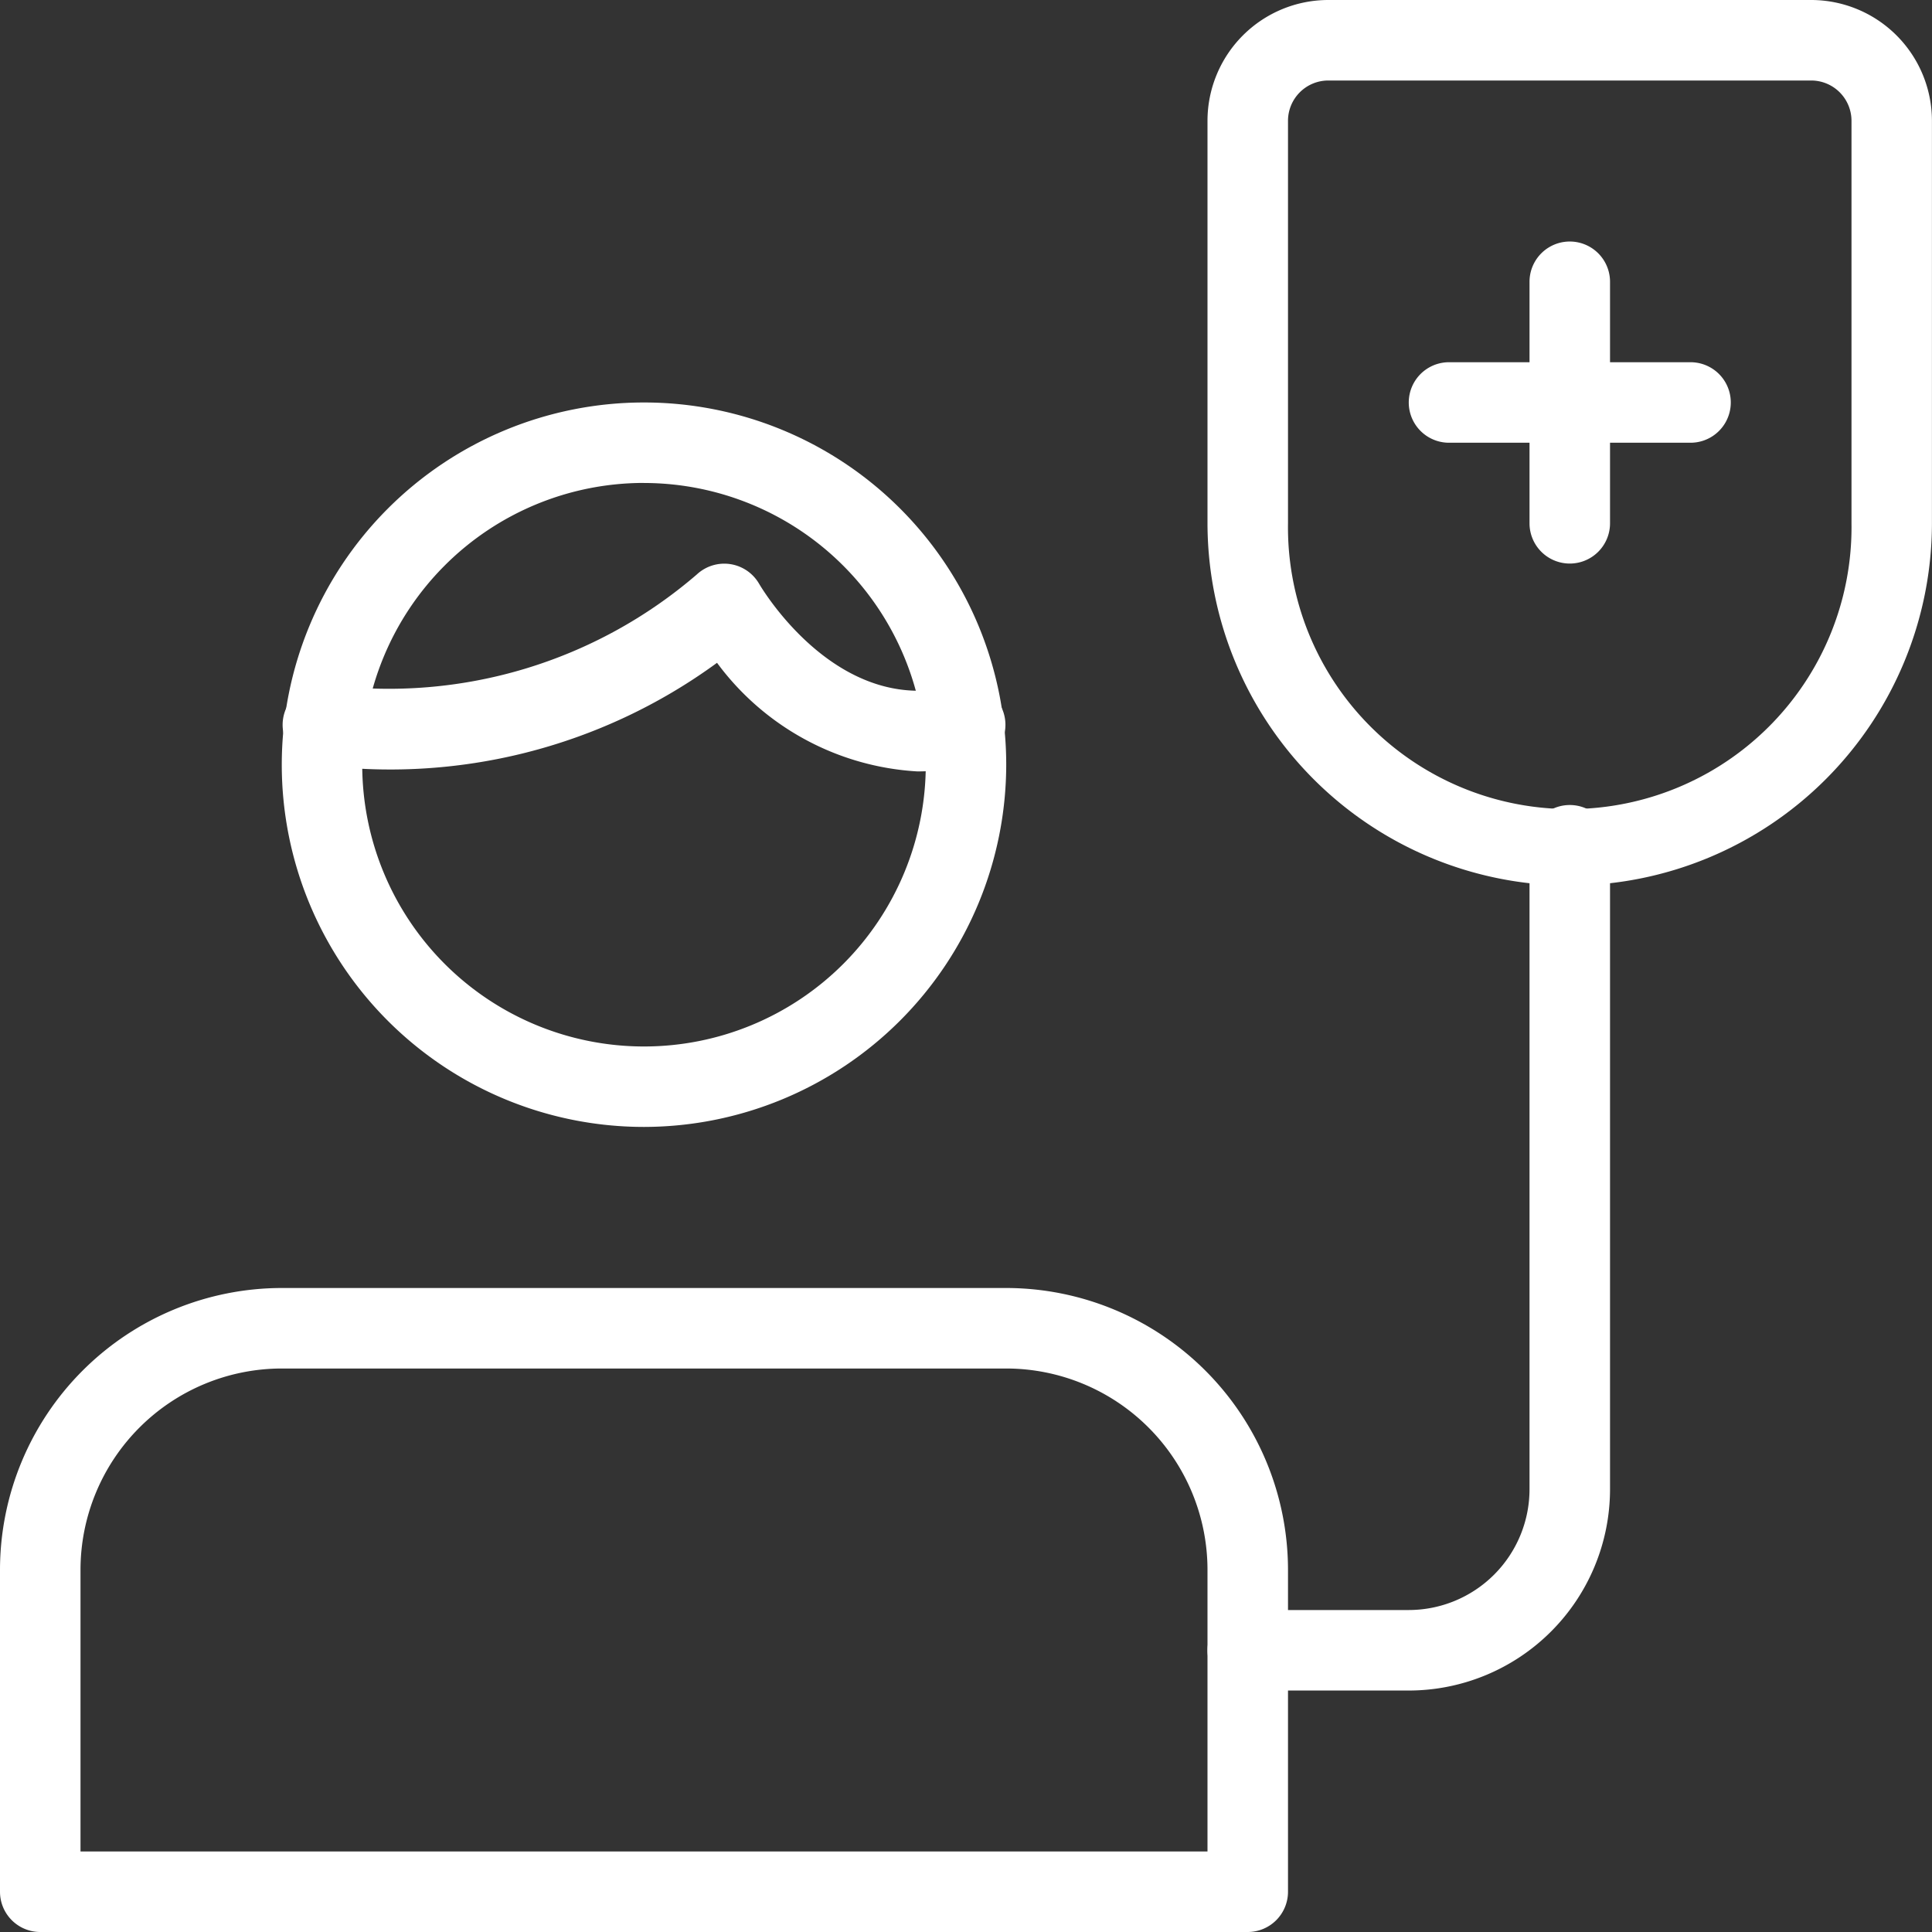
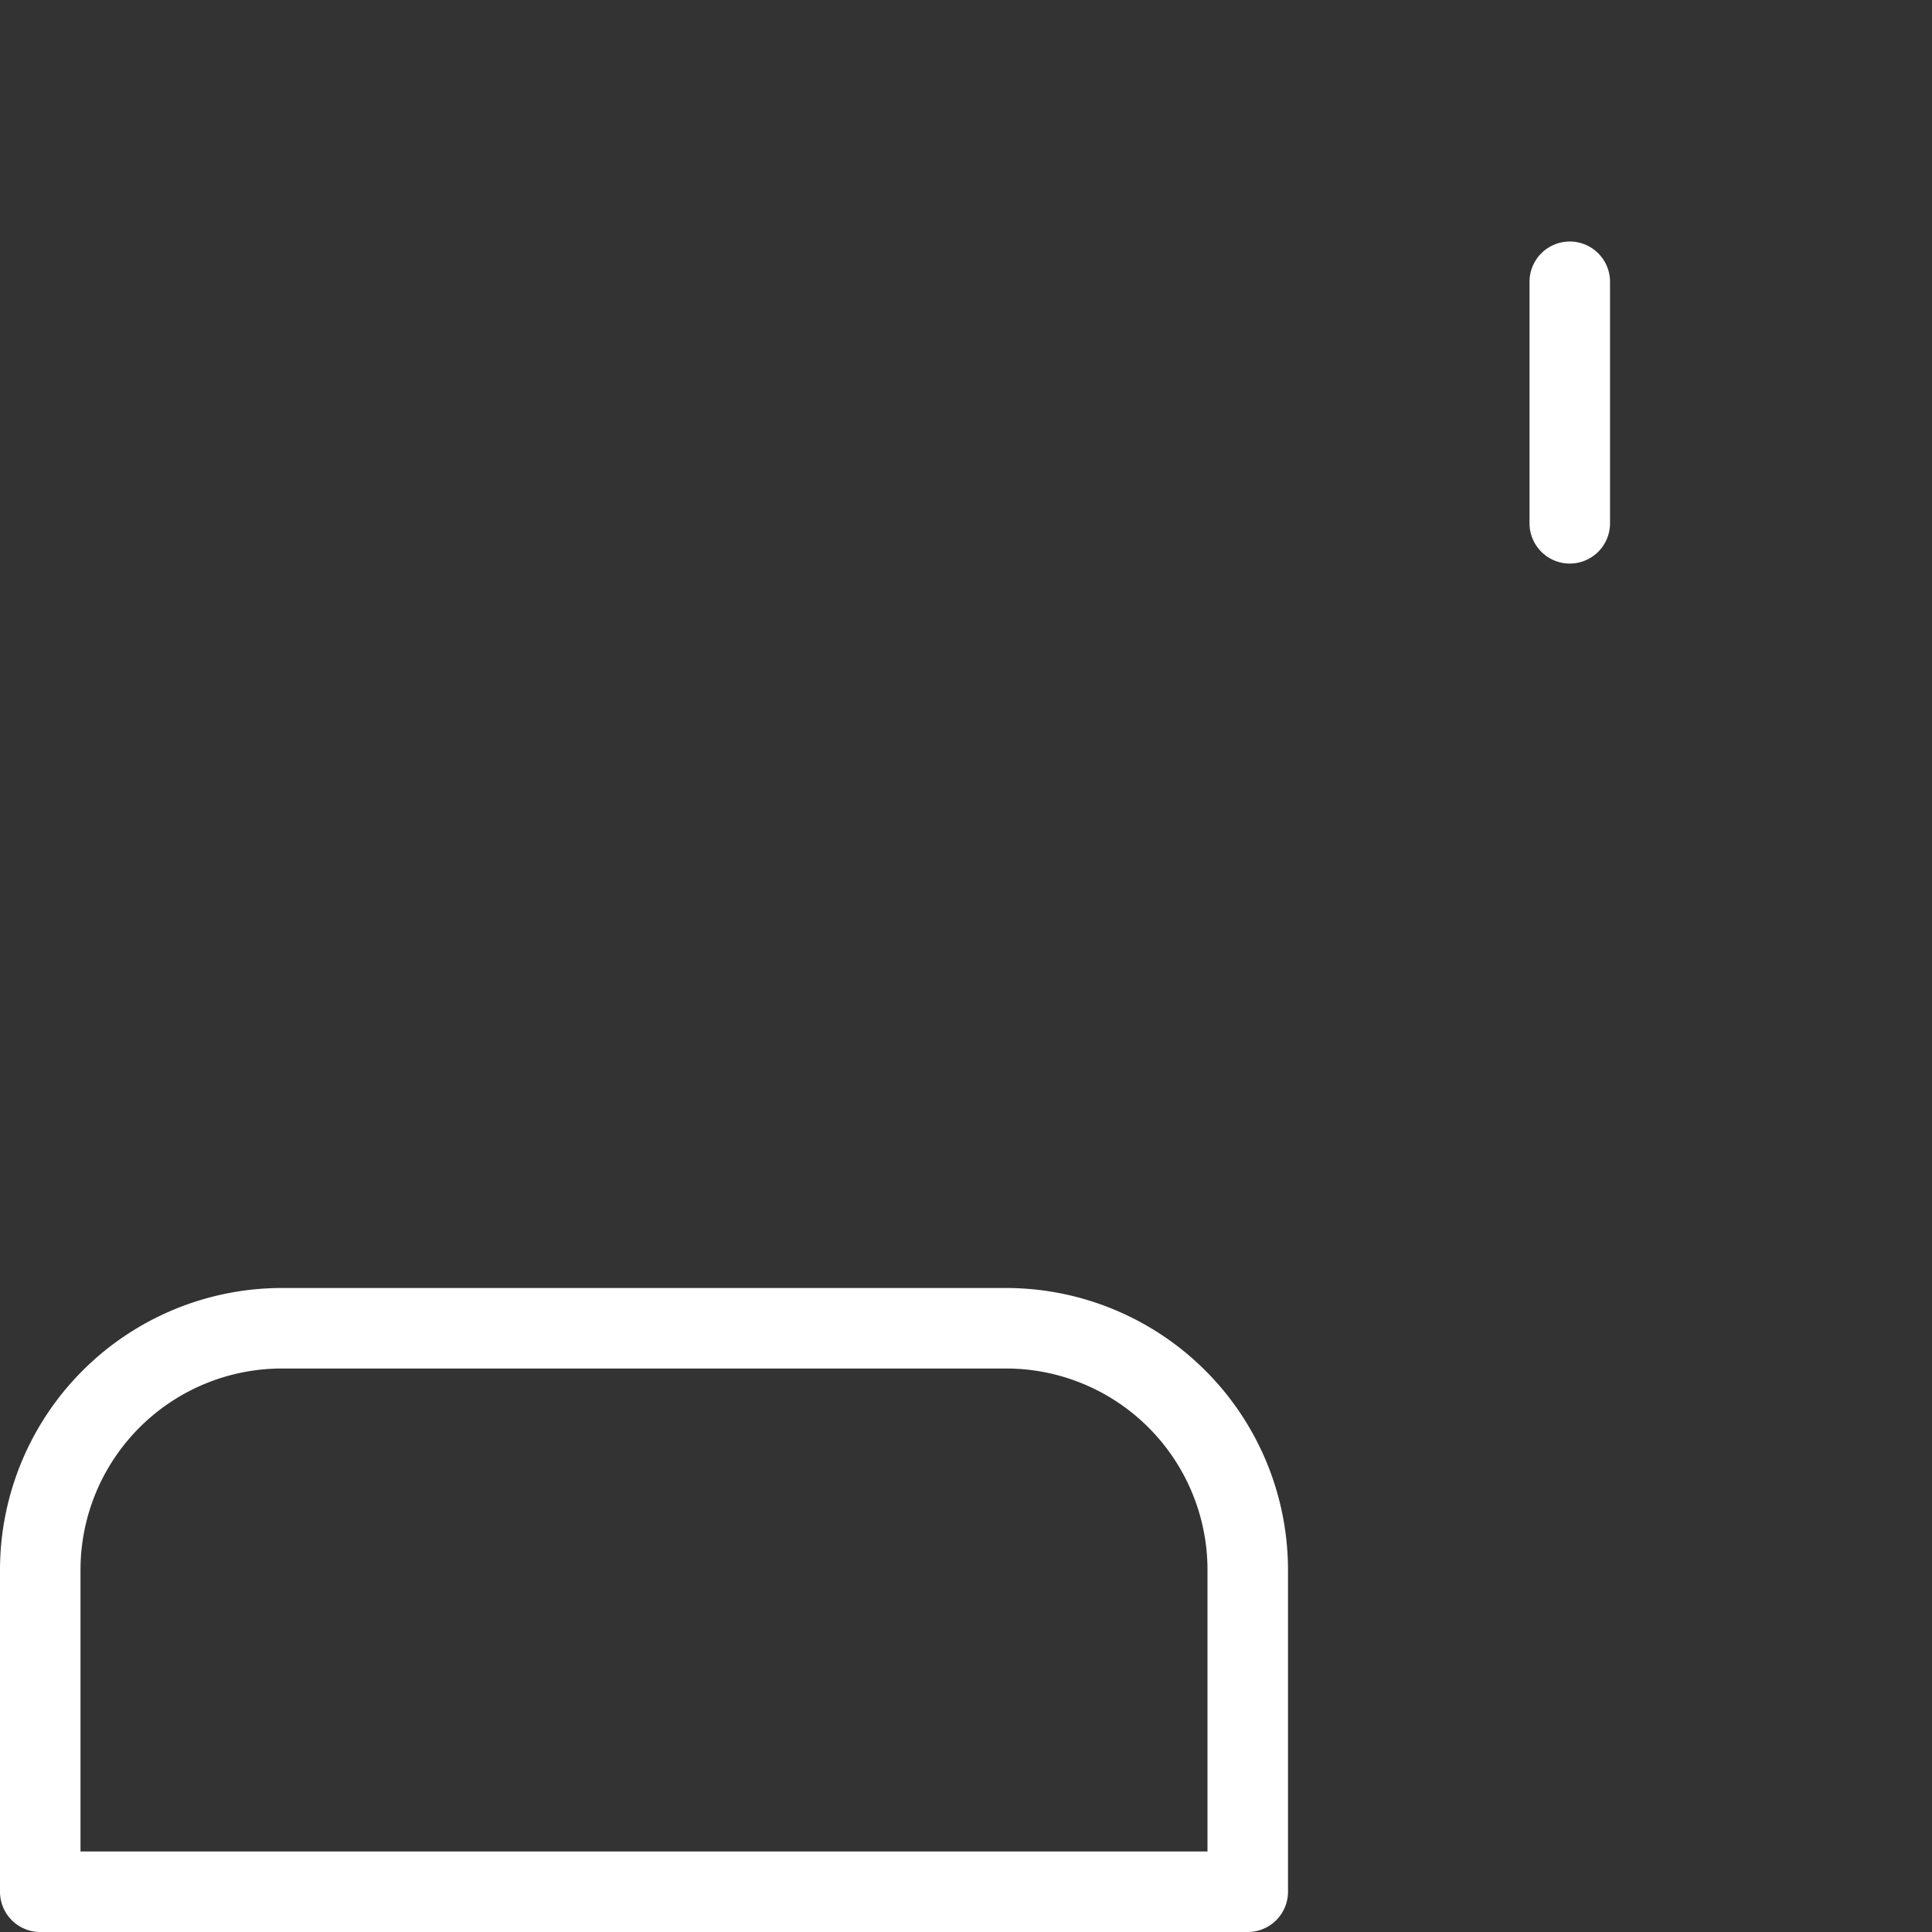
<svg xmlns="http://www.w3.org/2000/svg" id="consumer-care" width="33.069" height="33.069" viewBox="0 0 33.069 33.069">
  <rect x="0" y="0" width="33.069" height="33.069" fill="#333333" stroke="none" />
  <g id="Group_367" data-name="Group 367" transform="translate(0 22.046)">
    <path id="Path_599" data-name="Path 599" d="M21.357,27.023H.689A.689.689,0,0,1,0,26.334V20.823A4.828,4.828,0,0,1,4.823,16h12.4a4.828,4.828,0,0,1,4.823,4.823v5.512A.689.689,0,0,1,21.357,27.023ZM1.378,25.645h19.29V20.823a3.448,3.448,0,0,0-3.445-3.445H4.823a3.448,3.448,0,0,0-3.445,3.445Z" transform="translate(0 -16)" fill="#fff" />
  </g>
  <g id="Group_368" data-name="Group 368" transform="translate(4.823 6.889)">
-     <path id="Path_600" data-name="Path 600" d="M9.7,17.4a6.2,6.2,0,1,1,6.2-6.2A6.208,6.208,0,0,1,9.7,17.4Zm0-11.023A4.823,4.823,0,1,0,14.523,11.2,4.828,4.828,0,0,0,9.7,6.378Z" transform="translate(-3.5 -5)" fill="#fff" />
-   </g>
+     </g>
  <g id="Group_369" data-name="Group 369" transform="translate(4.823 9.646)">
-     <path id="Path_601" data-name="Path 601" d="M14.381,10.559A4.591,4.591,0,0,1,10.951,8.7a9.478,9.478,0,0,1-6.882,1.738.69.69,0,0,1,.237-1.359,8.076,8.076,0,0,0,6.3-1.892.689.689,0,0,1,1.064.158c.055.094,1.36,2.285,3.358,1.749a.689.689,0,0,1,.36,1.33A3.872,3.872,0,0,1,14.381,10.559Z" transform="translate(-3.501 -7.001)" fill="#fff" />
-   </g>
+     </g>
  <g id="Group_370" data-name="Group 370" transform="translate(20.668)">
-     <path id="Path_602" data-name="Path 602" d="M21.2,15.157a6.208,6.208,0,0,1-6.2-6.2V2.067A2.069,2.069,0,0,1,17.067,0h8.267A2.069,2.069,0,0,1,27.4,2.067V8.956A6.208,6.208,0,0,1,21.2,15.157ZM17.067,1.378a.69.69,0,0,0-.689.689V8.956a4.823,4.823,0,1,0,9.645,0V2.067a.69.69,0,0,0-.689-.689Z" transform="translate(-15)" fill="#fff" />
-   </g>
+     </g>
  <g id="Group_371" data-name="Group 371" transform="translate(20.668 13.779)">
-     <path id="Path_603" data-name="Path 603" d="M18.445,25.157H15.689a.689.689,0,0,1,0-1.378h2.756a2.069,2.069,0,0,0,2.067-2.067V10.689a.689.689,0,0,1,1.378,0V21.712A3.448,3.448,0,0,1,18.445,25.157Z" transform="translate(-15 -10)" fill="#fff" />
-   </g>
+     </g>
  <g id="Group_372" data-name="Group 372" transform="translate(26.18 4.134)">
    <path id="Path_604" data-name="Path 604" d="M19.689,8.512A.689.689,0,0,1,19,7.823V3.689a.689.689,0,1,1,1.378,0V7.823A.689.689,0,0,1,19.689,8.512Z" transform="translate(-19 -3)" fill="#fff" />
  </g>
  <g id="Group_373" data-name="Group 373" transform="translate(24.113 6.2)">
-     <path id="Path_605" data-name="Path 605" d="M22.323,5.878H18.189a.689.689,0,0,1,0-1.378h4.134a.689.689,0,0,1,0,1.378Z" transform="translate(-17.5 -4.5)" fill="#fff" />
-   </g>
+     </g>
</svg>